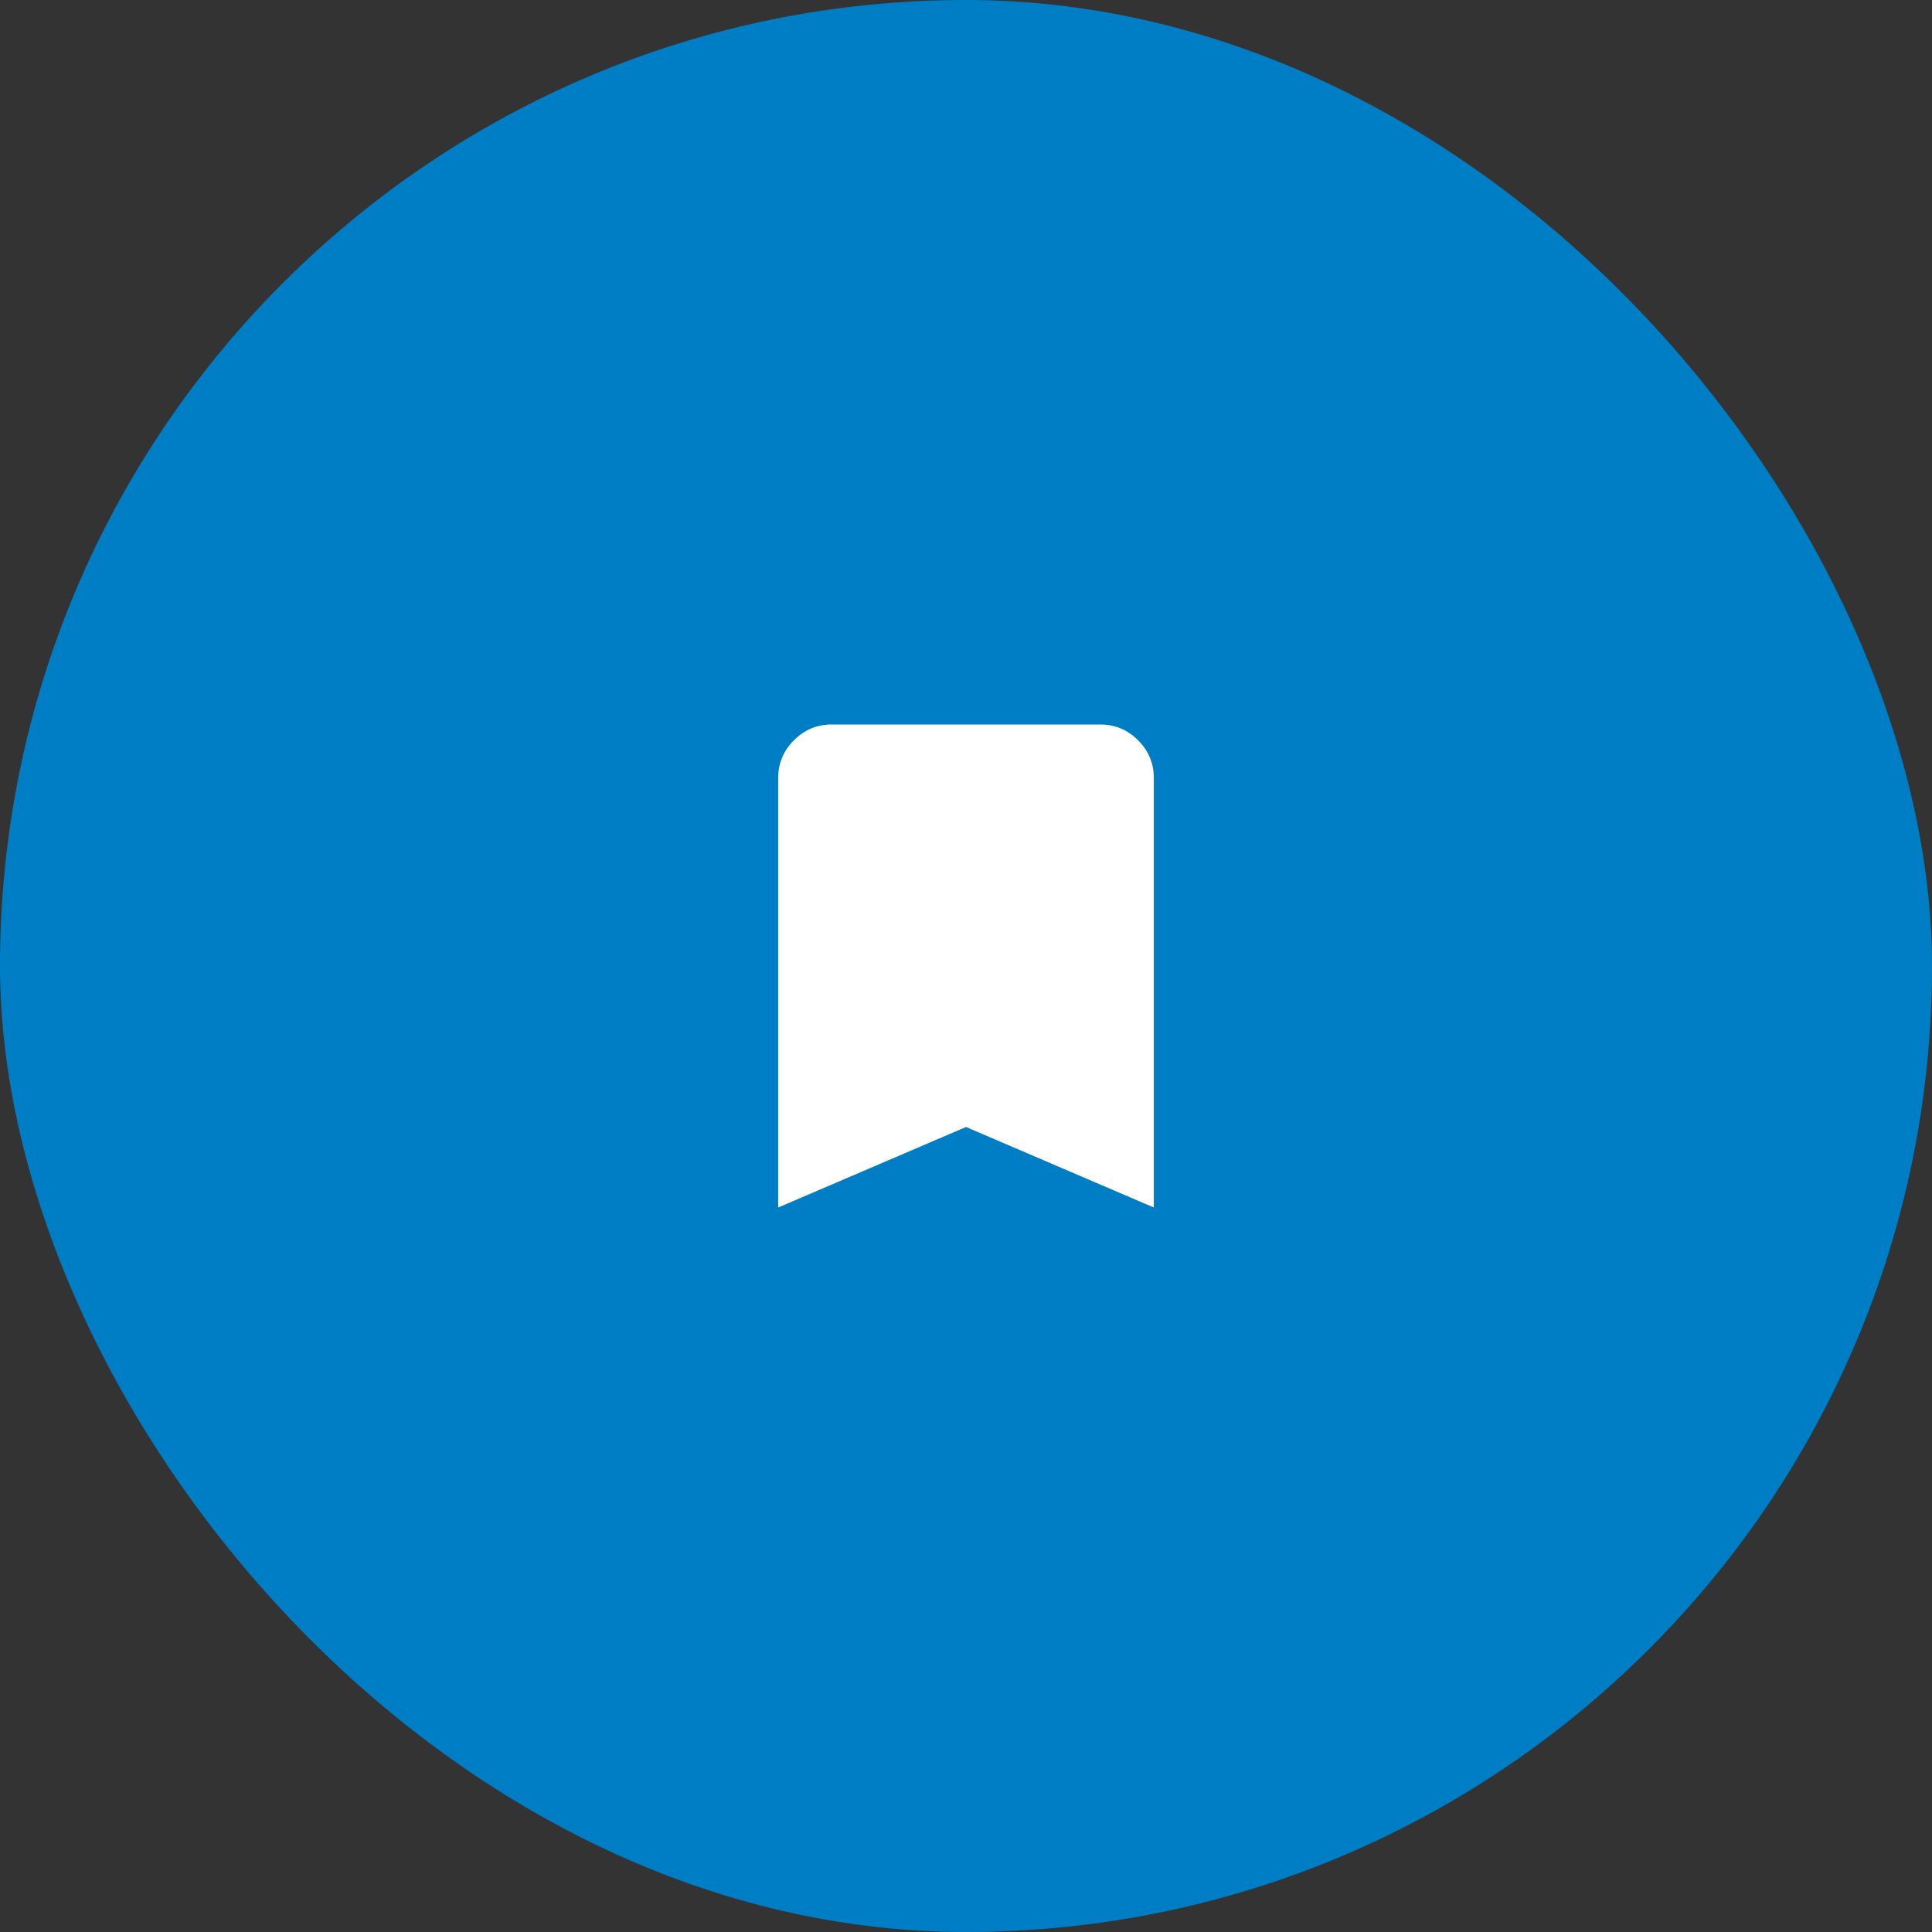
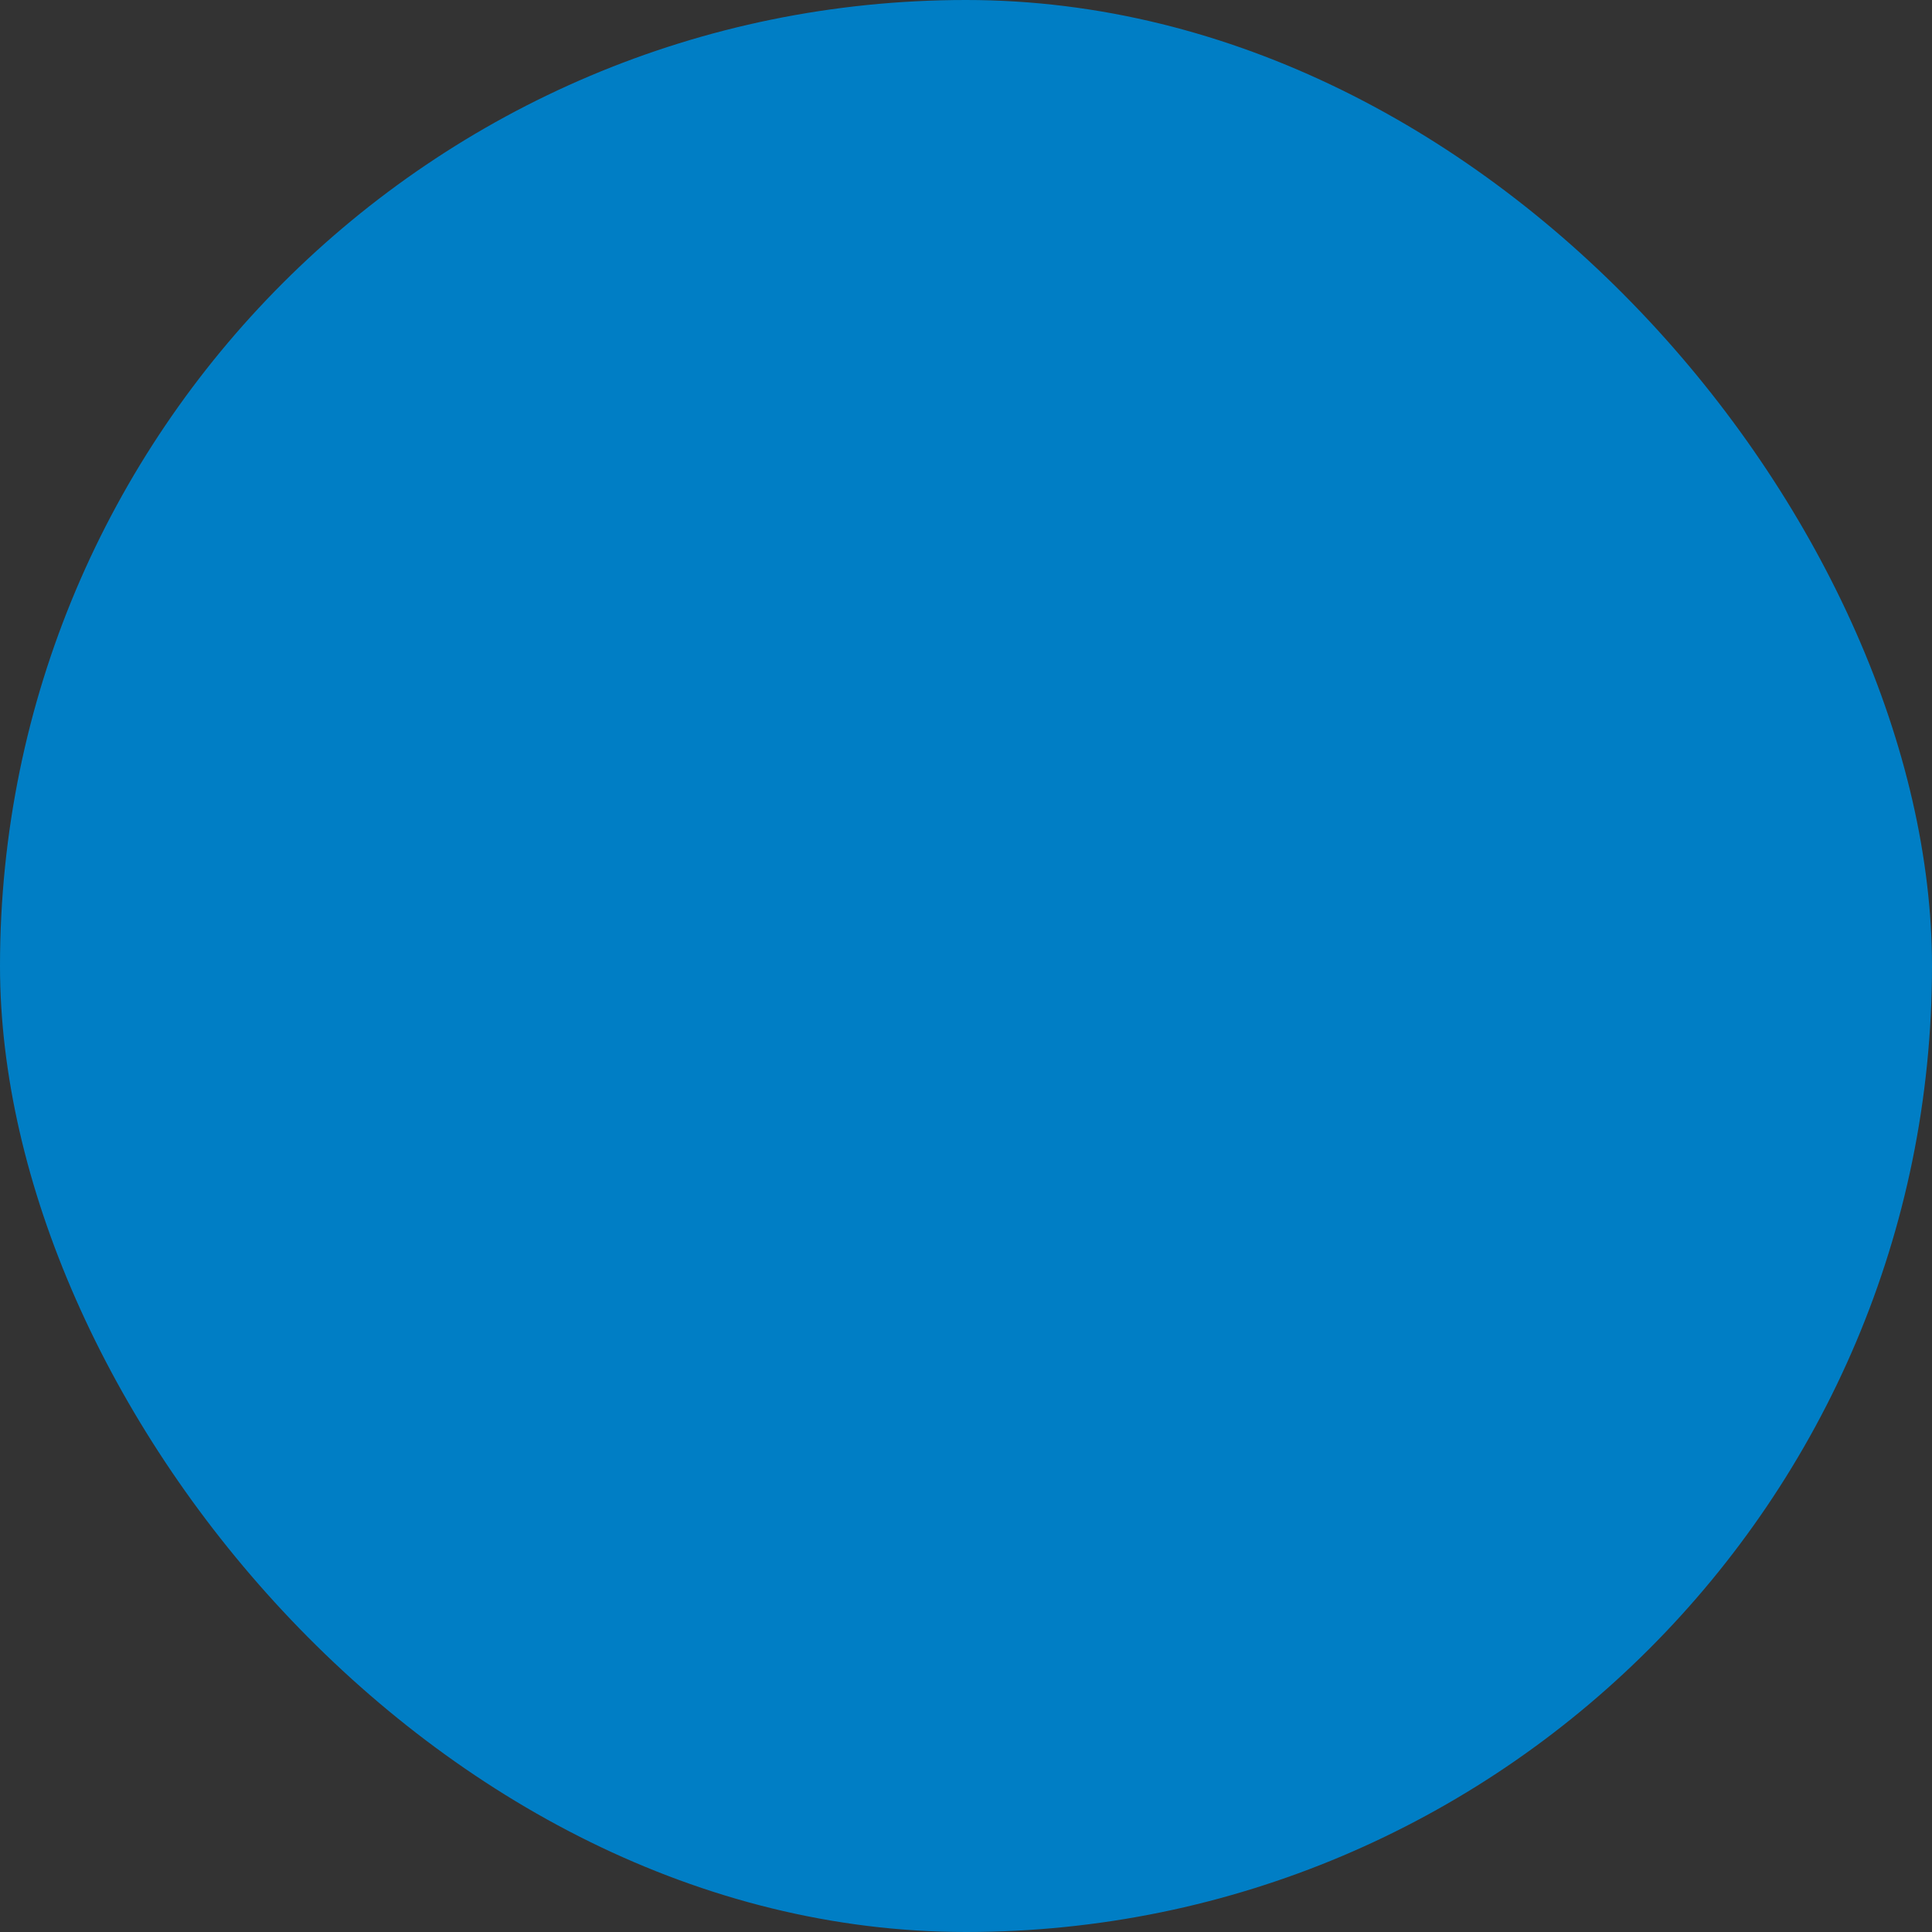
<svg xmlns="http://www.w3.org/2000/svg" width="72" height="72" viewBox="0 0 72 72" fill="none">
  <rect x="0" y="0" width="72" height="72" fill="#333333" stroke="none" />
  <rect width="72" height="72" rx="36" fill="#007EC5" />
-   <path d="M29 45V29C29 28.45 29.196 27.979 29.588 27.587C29.98 27.195 30.451 26.999 31 27H41C41.55 27 42.021 27.196 42.413 27.588C42.805 27.98 43.001 28.451 43 29V45L36 42L29 45Z" fill="white" />
</svg>